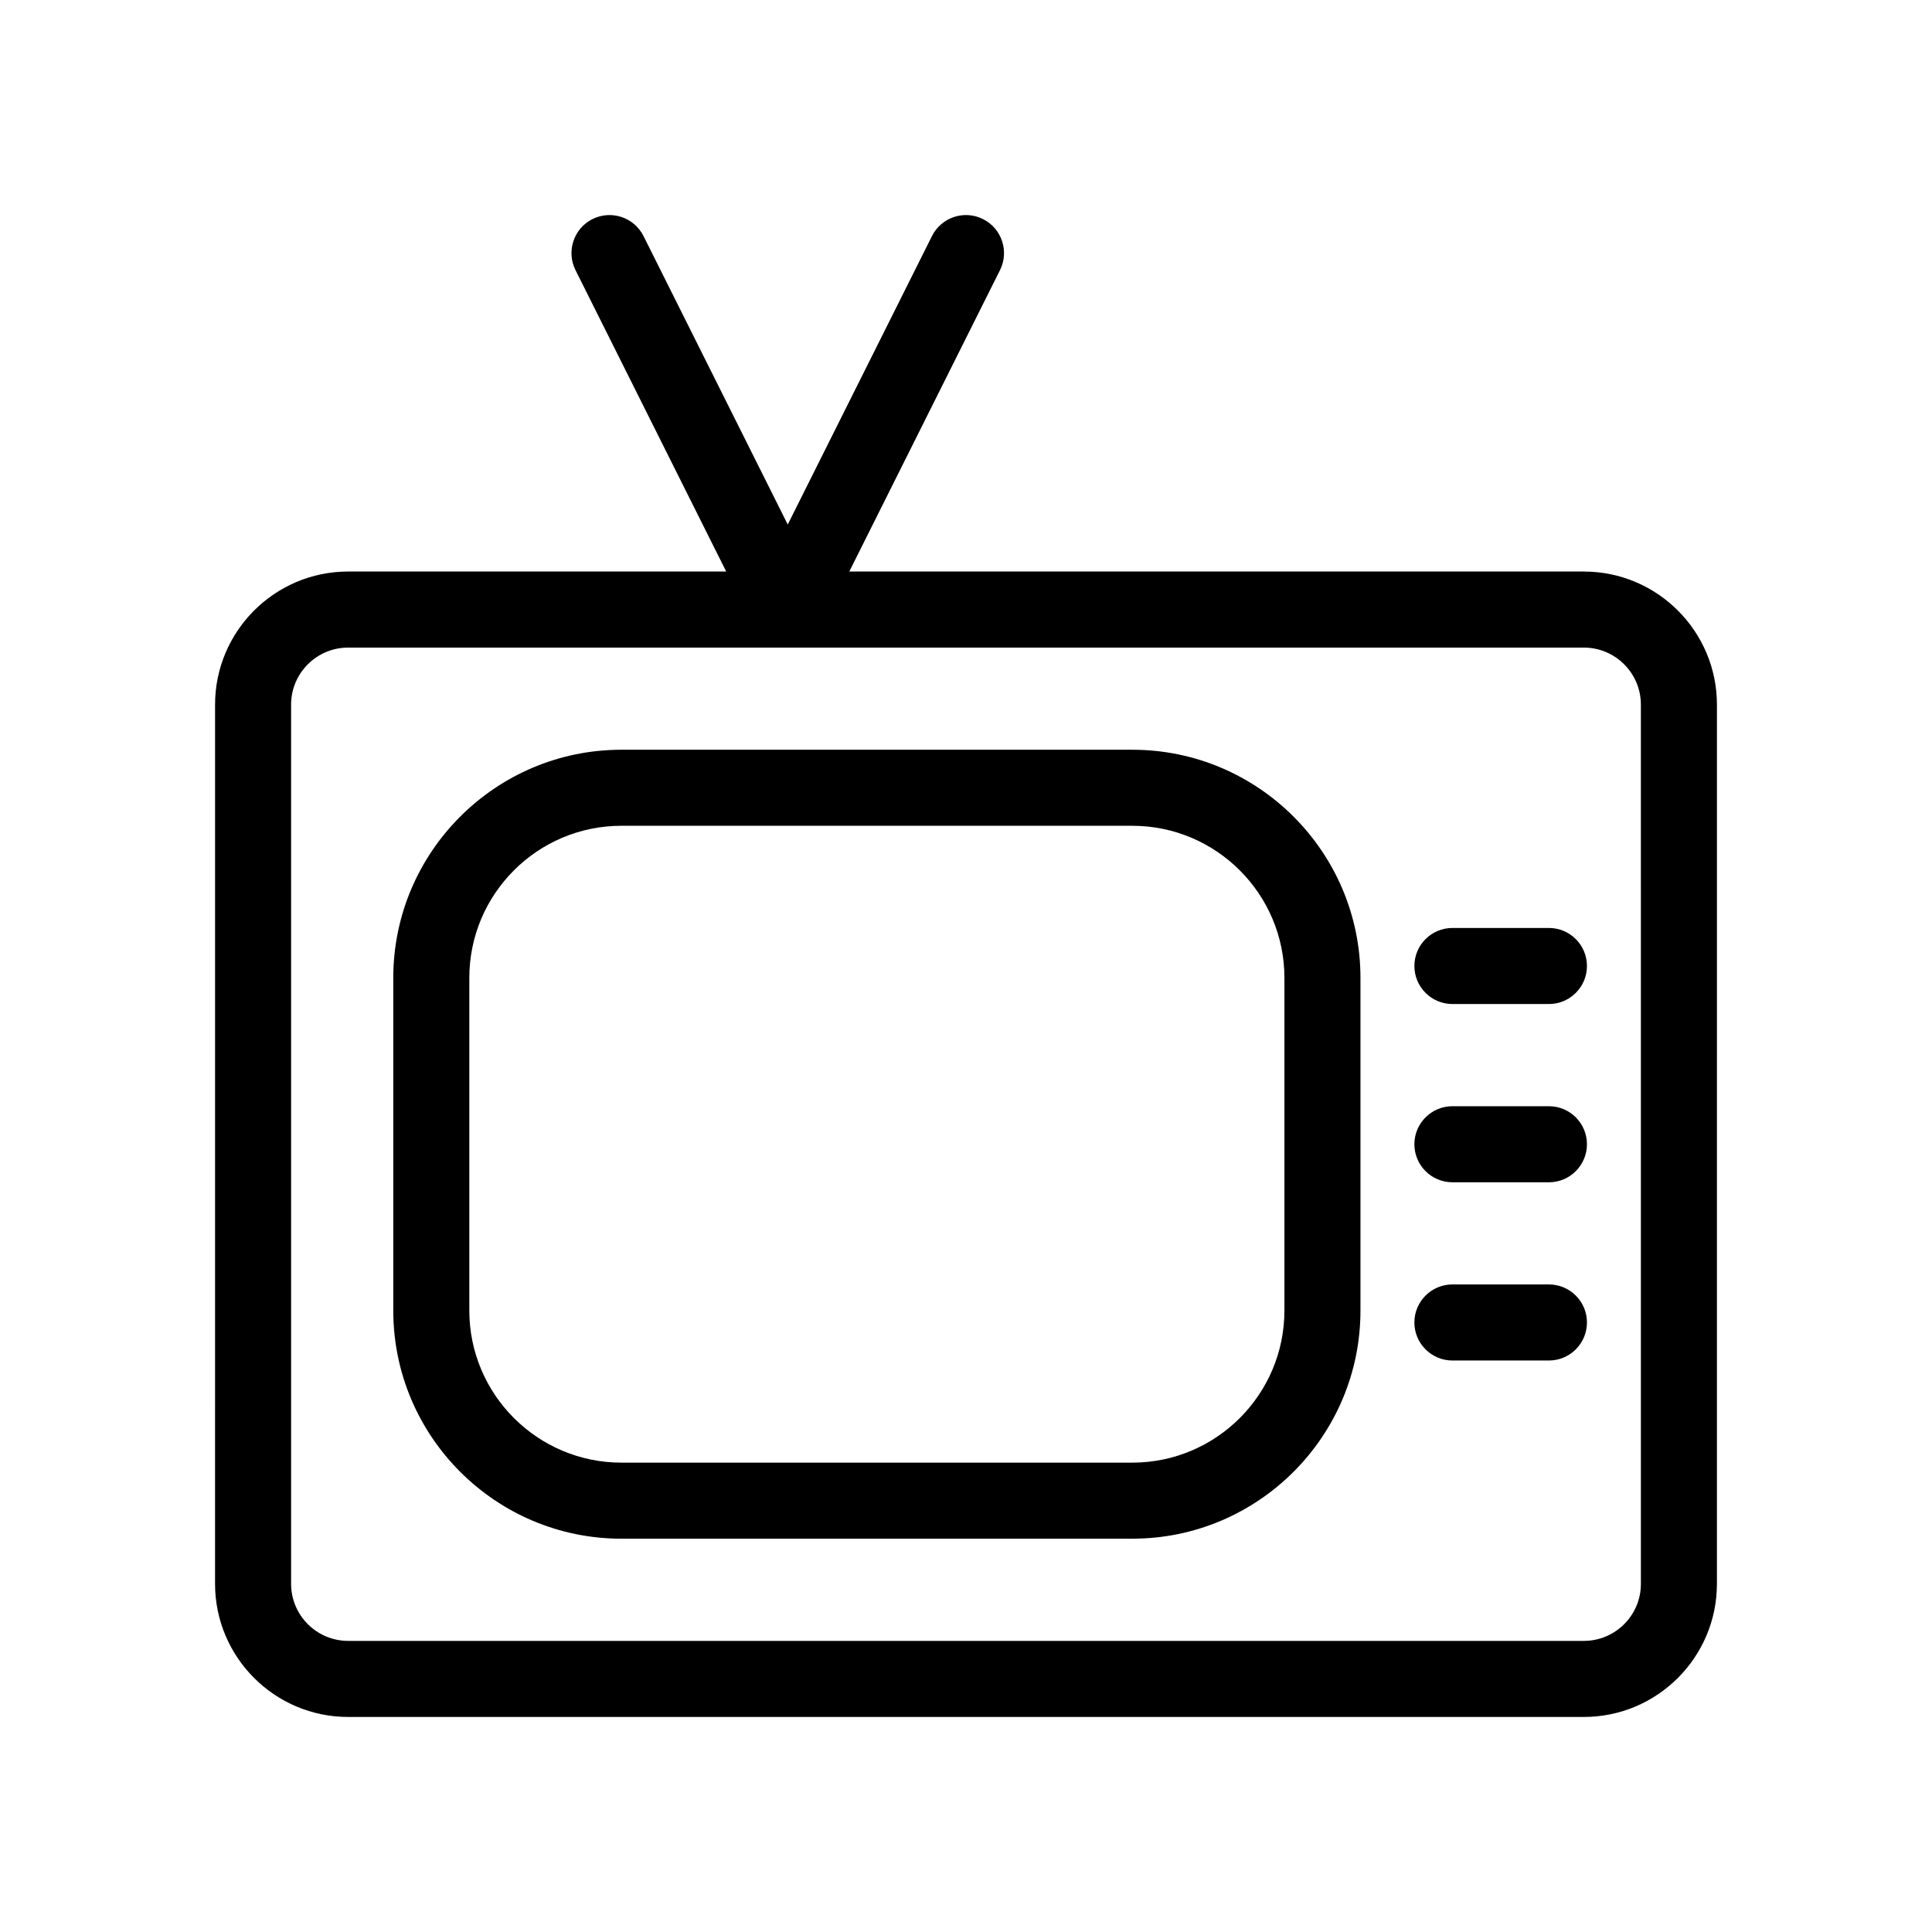
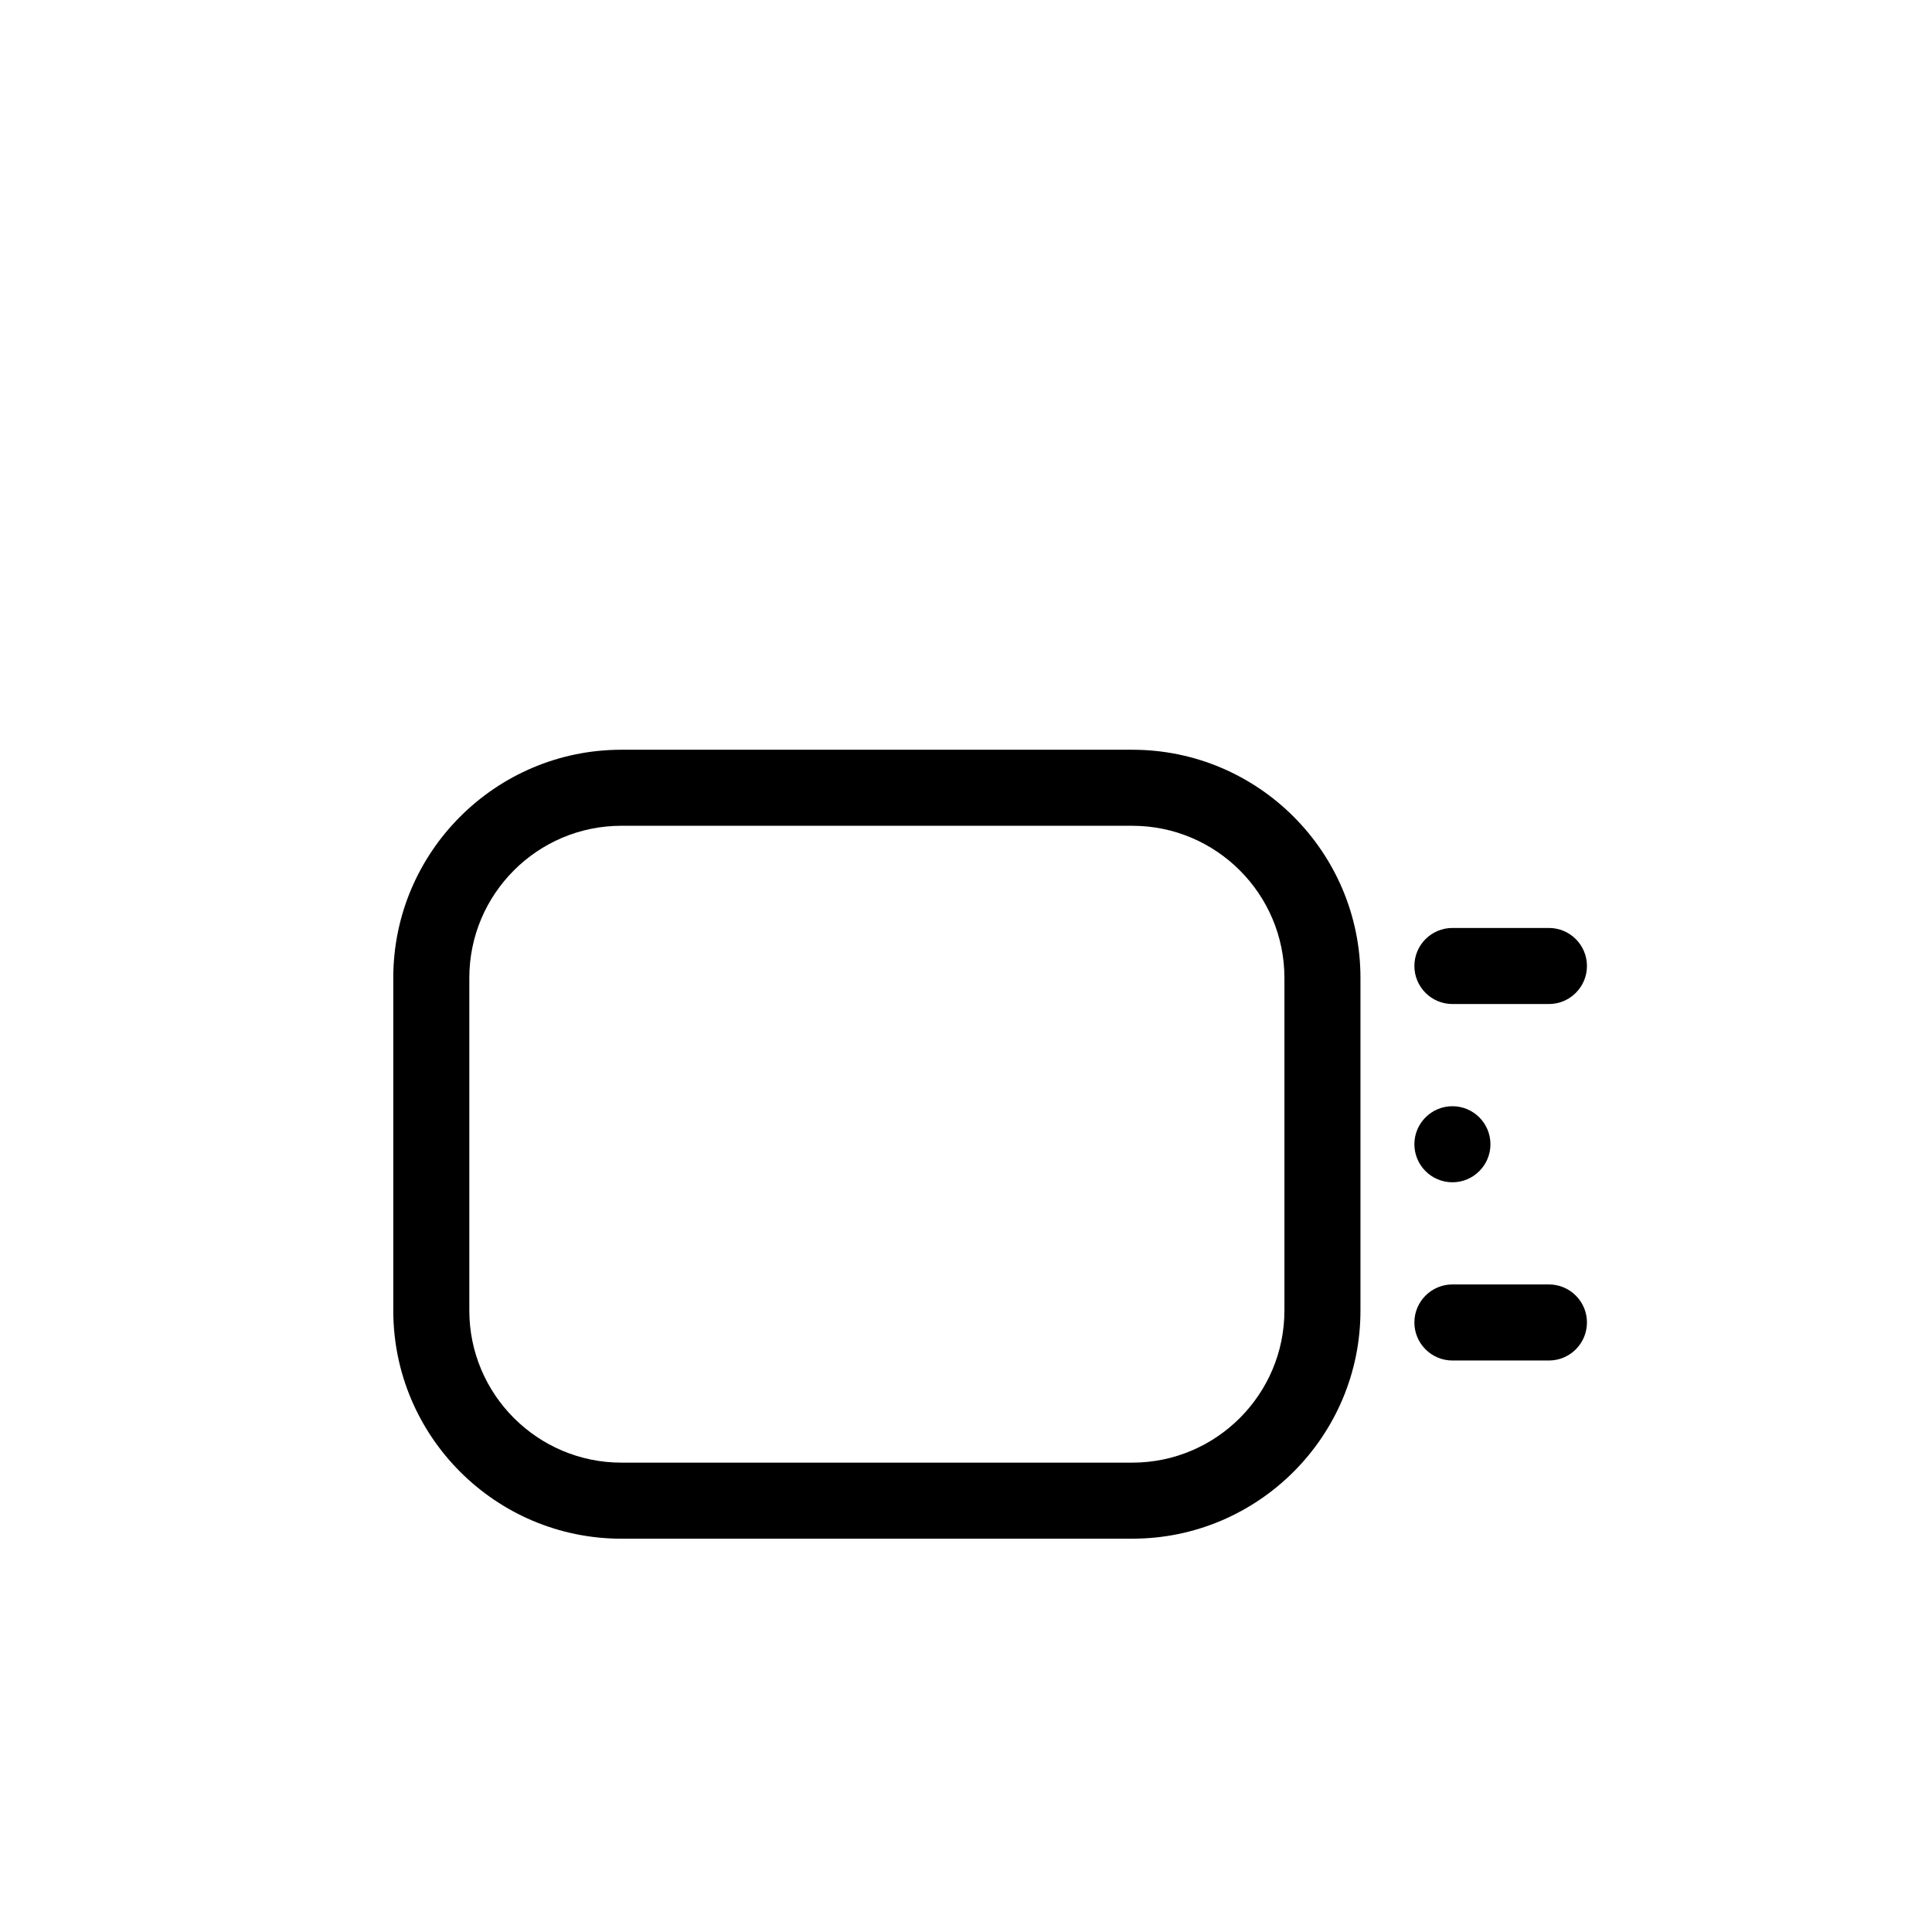
<svg xmlns="http://www.w3.org/2000/svg" fill="#000000" width="800px" height="800px" version="1.1" viewBox="144 144 512 512">
  <g>
-     <path d="m563.74 295.46h-194.67l39.941-79.879c2.488-4.977 0.473-11.027-4.508-13.523-4.988-2.492-11.035-0.465-13.523 4.508l-38.219 76.438-38.219-76.438c-2.484-4.973-8.531-6.996-13.523-4.508-4.977 2.488-6.996 8.539-4.508 13.523l39.941 79.879h-100.19c-19.441 0-35.266 15.82-35.266 35.266l-0.004 233.02c0 19.445 15.824 35.266 35.266 35.266h327.48c19.441 0 35.266-15.82 35.266-35.266l0.004-233.01c0-19.449-15.824-35.27-35.266-35.27zm15.113 268.28c0 8.332-6.781 15.113-15.113 15.113h-327.48c-8.332 0-15.113-6.781-15.113-15.113l-0.004-233.01c0-8.332 6.781-15.113 15.113-15.113h327.48c8.332 0 15.113 6.781 15.113 15.113z" />
    <path d="m444.08 342.69h-135.4c-33.336 0-60.457 27.121-60.457 60.457v88.168c0 33.336 27.121 60.457 60.457 60.457l135.4-0.004c33.336 0 60.457-27.121 60.457-60.457v-88.168c0-33.336-27.121-60.453-60.457-60.453zm40.305 148.62c0 22.223-18.082 40.305-40.305 40.305h-135.4c-22.223 0-40.305-18.082-40.305-40.305v-88.168c0-22.223 18.082-40.305 40.305-40.305l135.4 0.004c22.223 0 40.305 18.082 40.305 40.305z" />
    <path d="m554.48 389.92h-25.574c-5.562 0-10.078 4.516-10.078 10.078s4.516 10.078 10.078 10.078h25.574c5.562 0 10.078-4.516 10.078-10.078s-4.512-10.078-10.078-10.078z" />
-     <path d="m554.48 437.16h-25.574c-5.562 0-10.078 4.516-10.078 10.078s4.516 10.078 10.078 10.078h25.574c5.562 0 10.078-4.516 10.078-10.078 0-5.566-4.512-10.078-10.078-10.078z" />
+     <path d="m554.48 437.16h-25.574c-5.562 0-10.078 4.516-10.078 10.078s4.516 10.078 10.078 10.078c5.562 0 10.078-4.516 10.078-10.078 0-5.566-4.512-10.078-10.078-10.078z" />
    <path d="m554.48 484.39h-25.574c-5.562 0-10.078 4.516-10.078 10.078s4.516 10.078 10.078 10.078h25.574c5.562 0 10.078-4.516 10.078-10.078s-4.512-10.078-10.078-10.078z" />
  </g>
</svg>